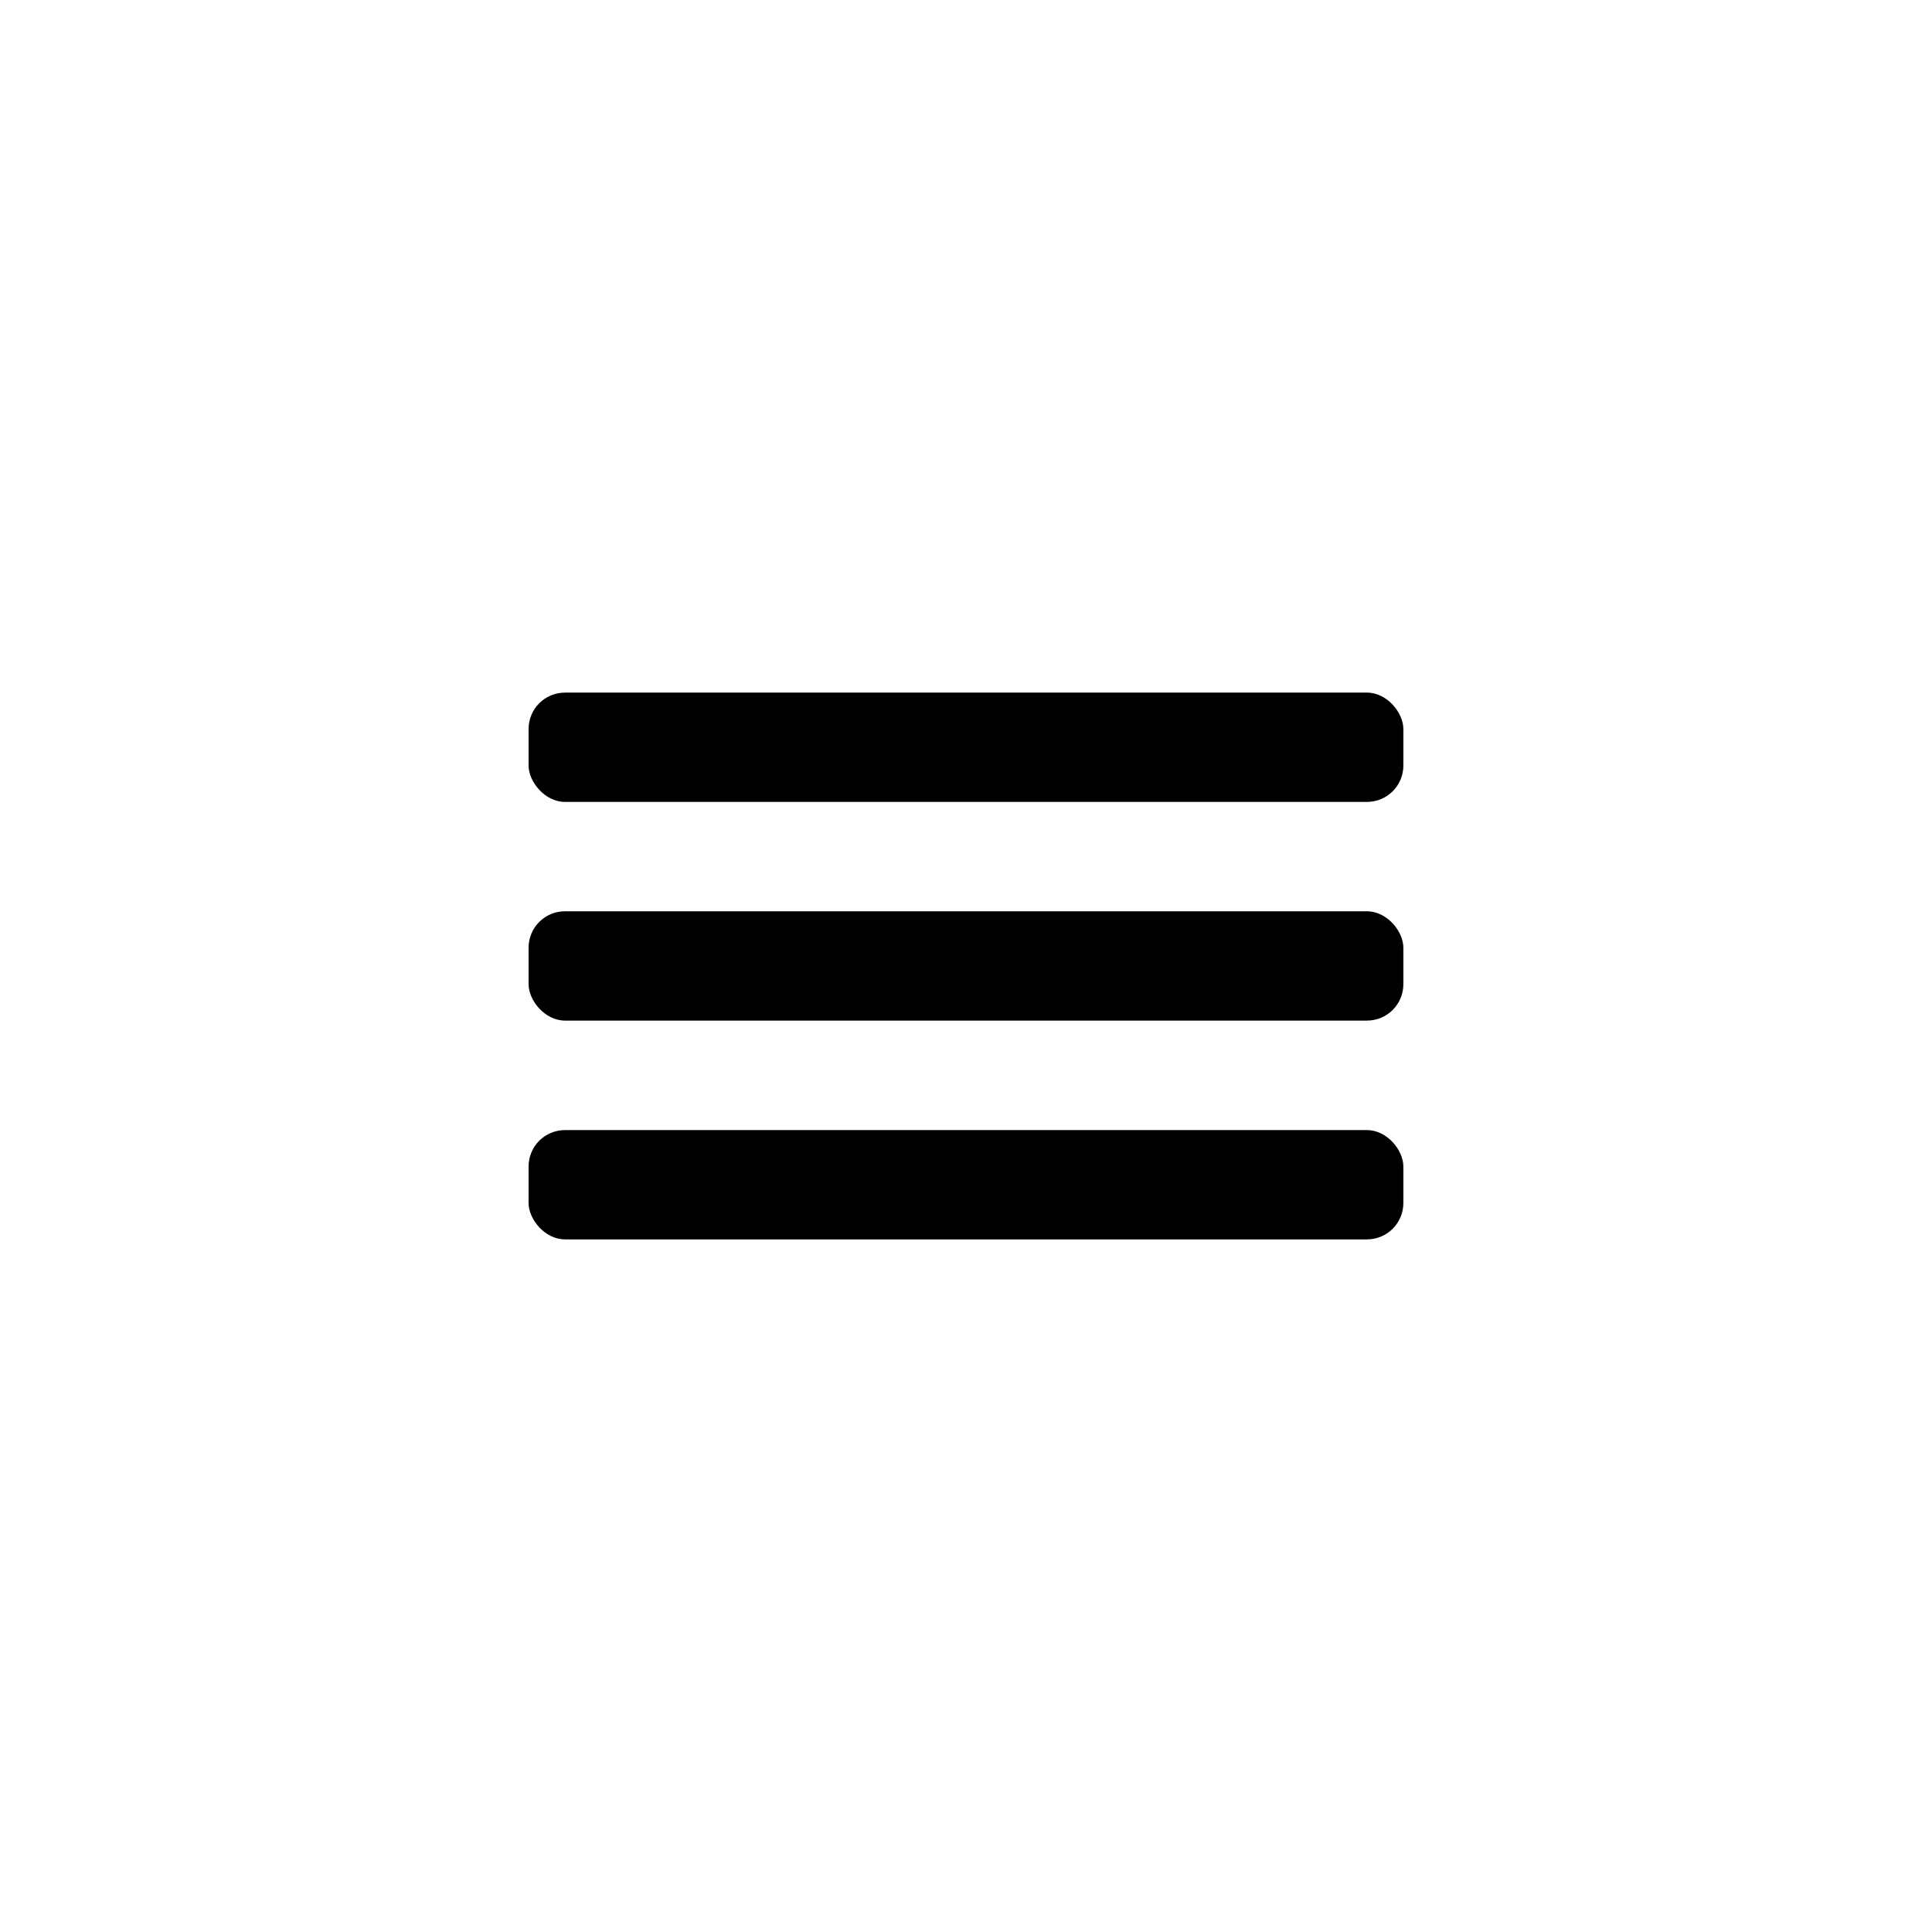
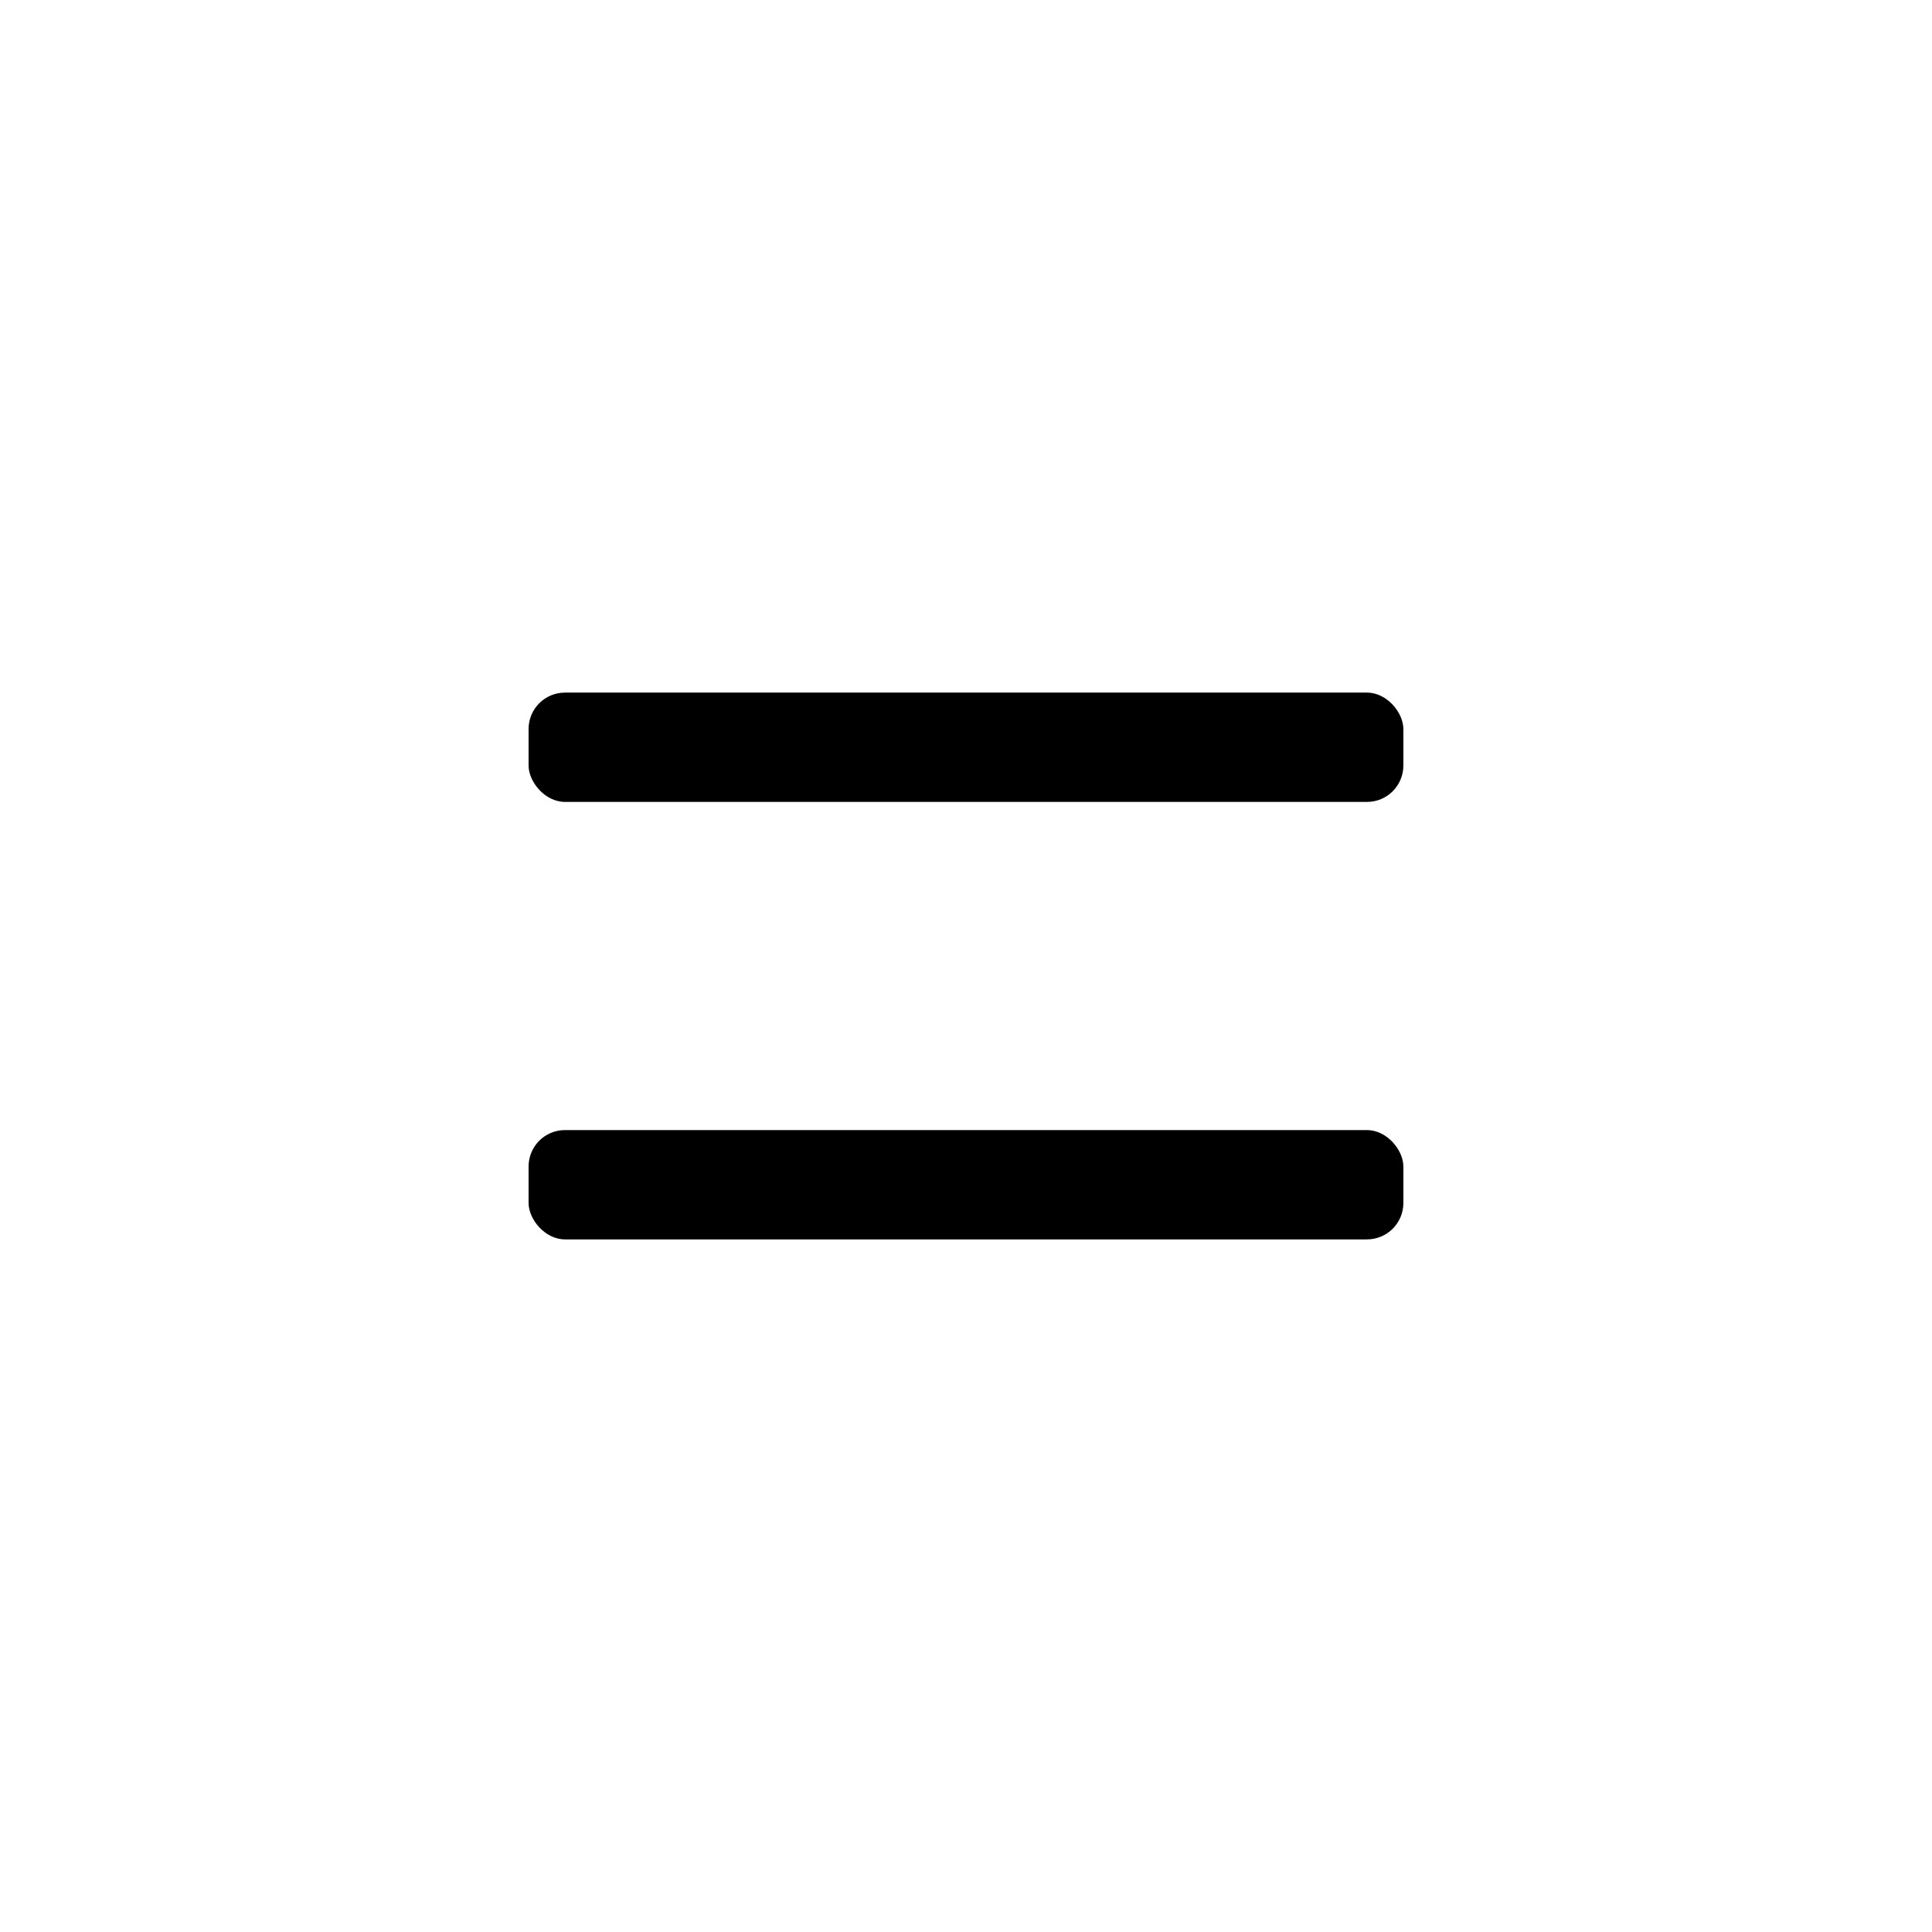
<svg xmlns="http://www.w3.org/2000/svg" width="128pt" height="128pt" version="1.1" viewBox="0 0 128 128">
  <path d="m37.434 45.887h53.129c1.336 0 2.414 1.336 2.414 2.414v2.414c0 1.336-1.078 2.414-2.414 2.414h-53.129c-1.336 0-2.414-1.336-2.414-2.414v-2.414c0-1.336 1.078-2.414 2.414-2.414z" />
-   <path d="m37.434 60.375h53.129c1.336 0 2.414 1.336 2.414 2.414v2.414c0 1.336-1.078 2.414-2.414 2.414h-53.129c-1.336 0-2.414-1.336-2.414-2.414v-2.414c0-1.336 1.078-2.414 2.414-2.414z" />
  <path d="m37.434 74.871h53.129c1.336 0 2.414 1.336 2.414 2.414v2.414c0 1.336-1.078 2.414-2.414 2.414h-53.129c-1.336 0-2.414-1.336-2.414-2.414v-2.414c0-1.336 1.078-2.414 2.414-2.414z" />
</svg>